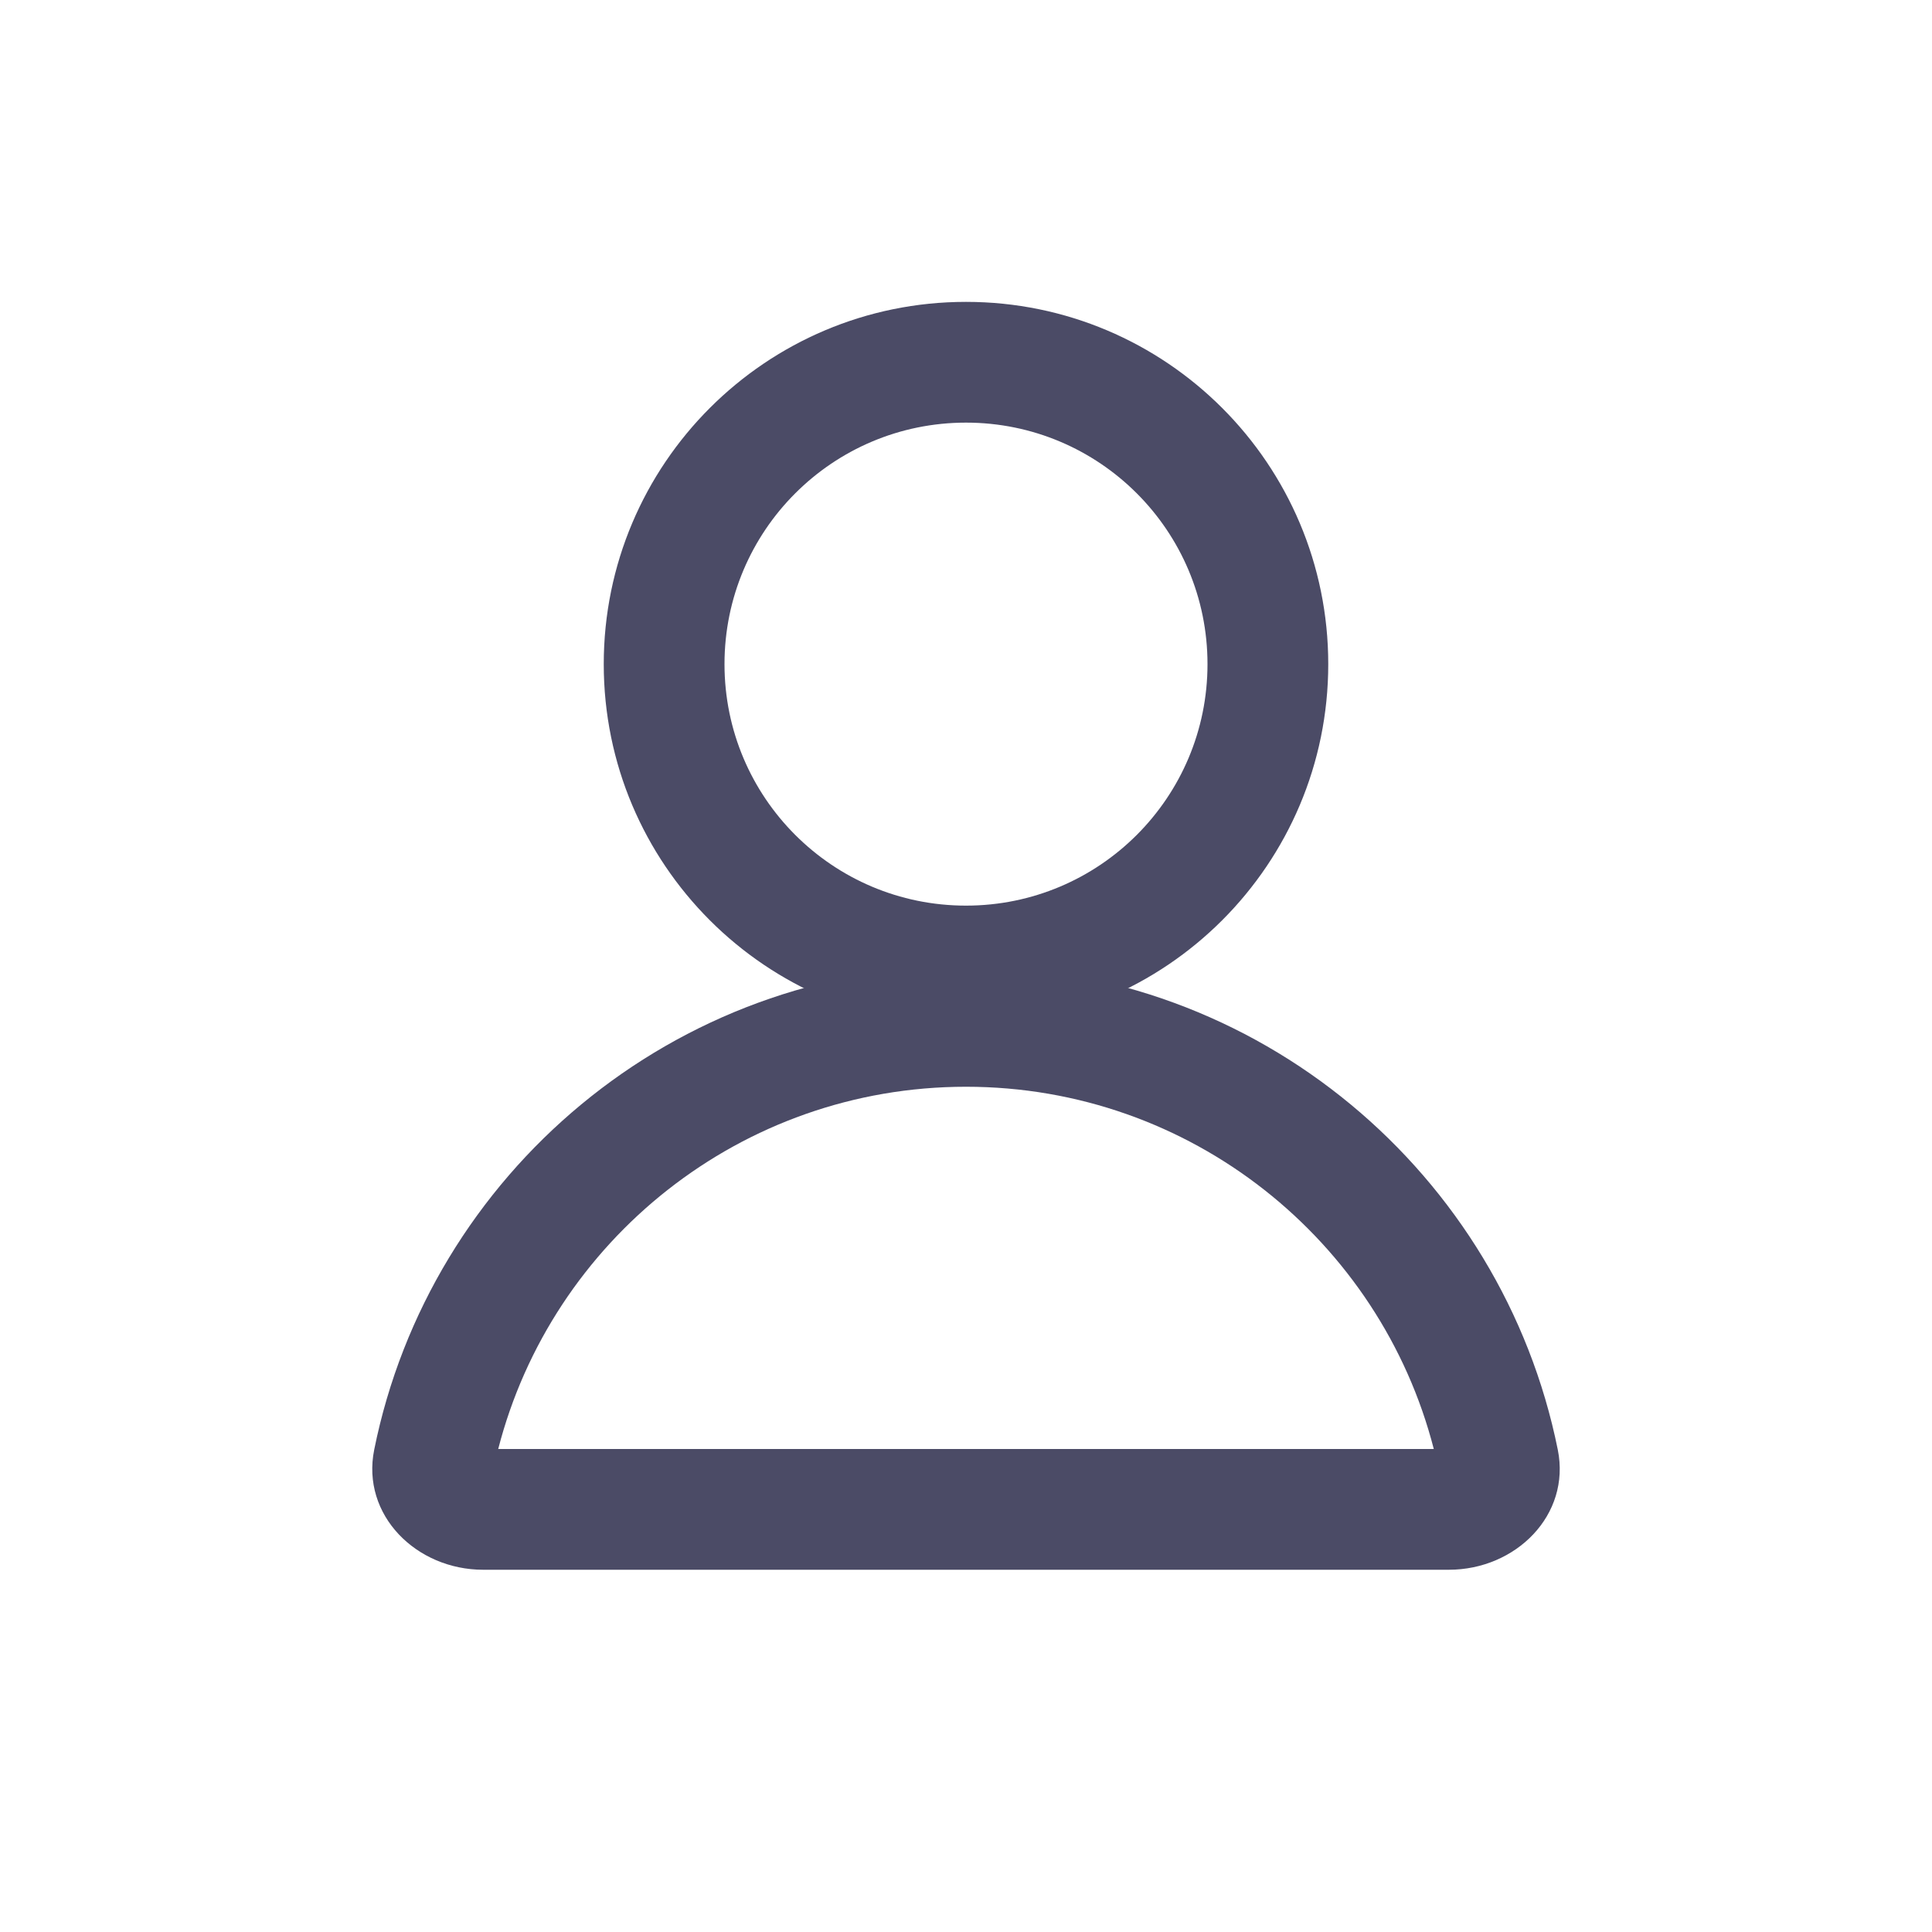
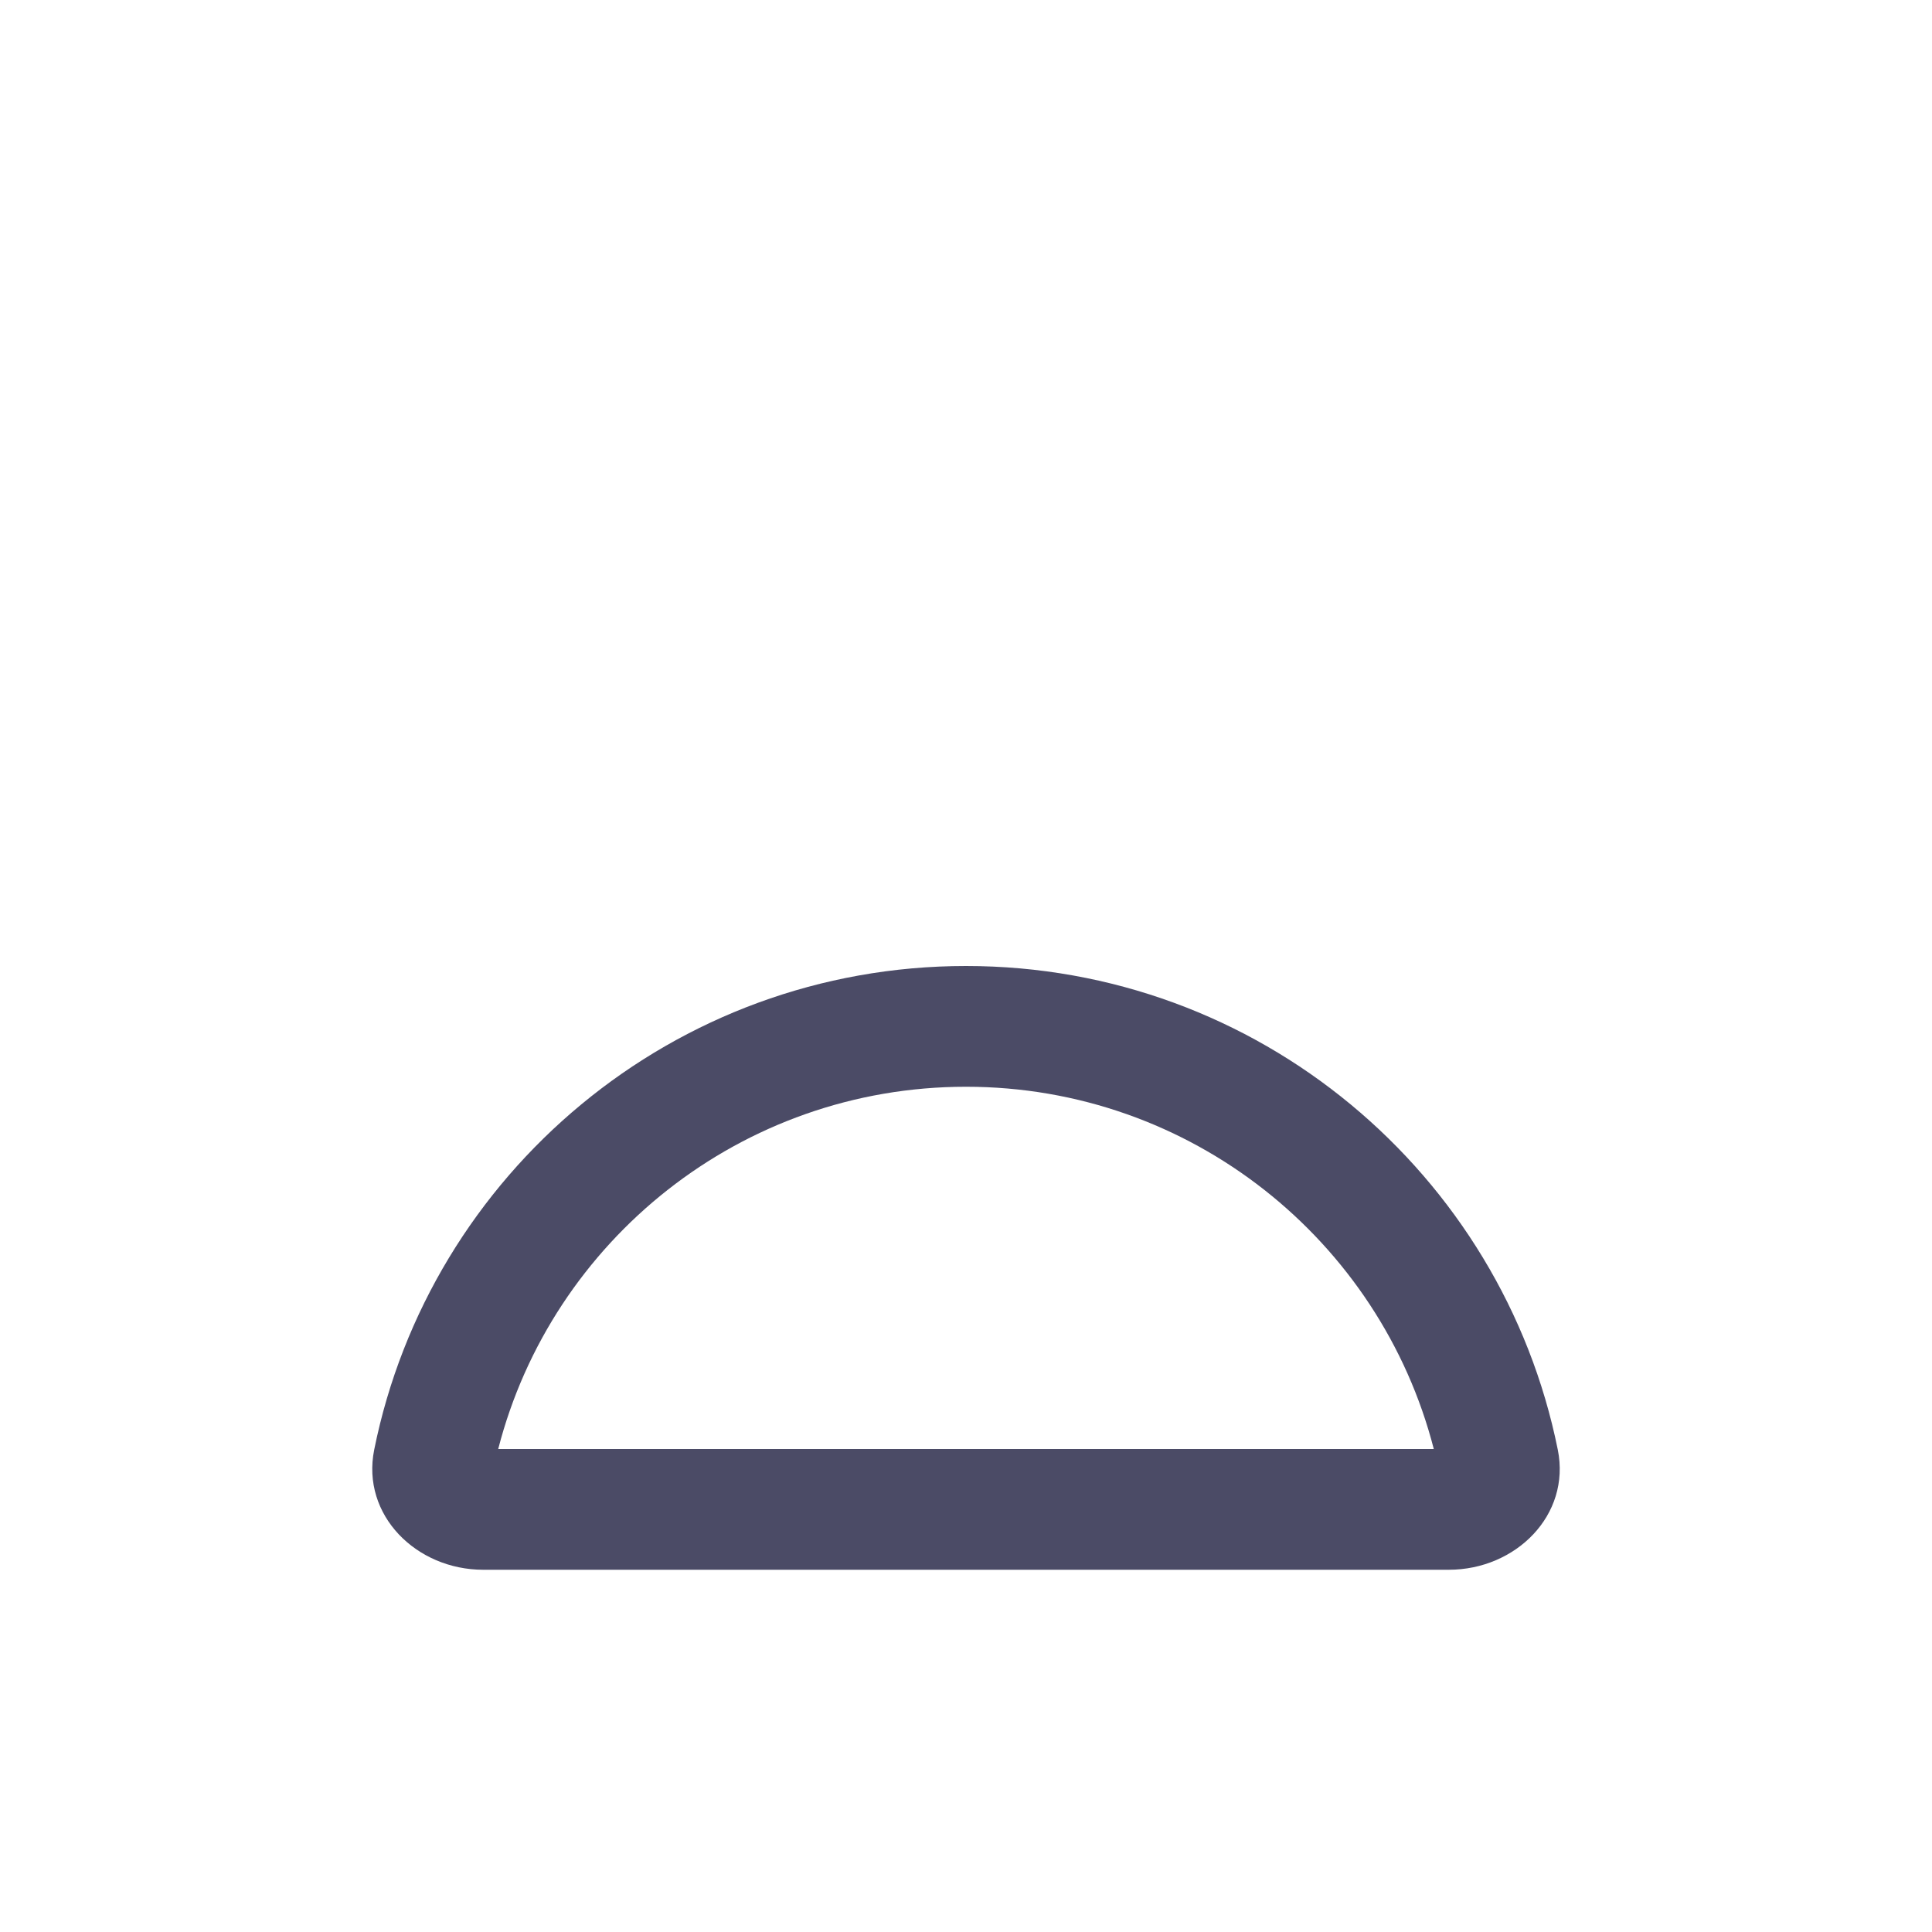
<svg xmlns="http://www.w3.org/2000/svg" width="16" height="16" viewBox="0 0 16 16" fill="none">
-   <path fill-rule="evenodd" clip-rule="evenodd" d="M8 3.5C6.895 3.5 6 4.395 6 5.5C6 6.605 6.895 7.5 8 7.5C9.105 7.5 10 6.605 10 5.5C10 4.395 9.105 3.5 8 3.5ZM5 5.5C5 3.843 6.343 2.5 8 2.5C9.657 2.5 11 3.843 11 5.5C11 7.157 9.657 8.5 8 8.5C6.343 8.5 5 7.157 5 5.5Z" fill="#4B4B66" />
-   <path fill-rule="evenodd" clip-rule="evenodd" d="M4.126 12H11.874C11.431 10.275 9.863 9 8 9C6.137 9 4.569 10.275 4.126 12ZM12.001 12C12.001 12 12 12 12 12ZM4 12C4 12 3.999 12 3.999 12ZM11.999 13C12.552 13 13.01 12.548 12.901 12.006C12.44 9.721 10.421 8 8 8C5.579 8 3.559 9.721 3.099 12.006C2.99 12.548 3.449 13 4.001 13H11.999Z" fill="#4B4B66" />
+   <path fill-rule="evenodd" clip-rule="evenodd" d="M4.126 12H11.874C11.431 10.275 9.863 9 8 9C6.137 9 4.569 10.275 4.126 12ZM12.001 12C12.001 12 12 12 12 12ZC4 12 3.999 12 3.999 12ZM11.999 13C12.552 13 13.01 12.548 12.901 12.006C12.44 9.721 10.421 8 8 8C5.579 8 3.559 9.721 3.099 12.006C2.99 12.548 3.449 13 4.001 13H11.999Z" fill="#4B4B66" />
</svg>